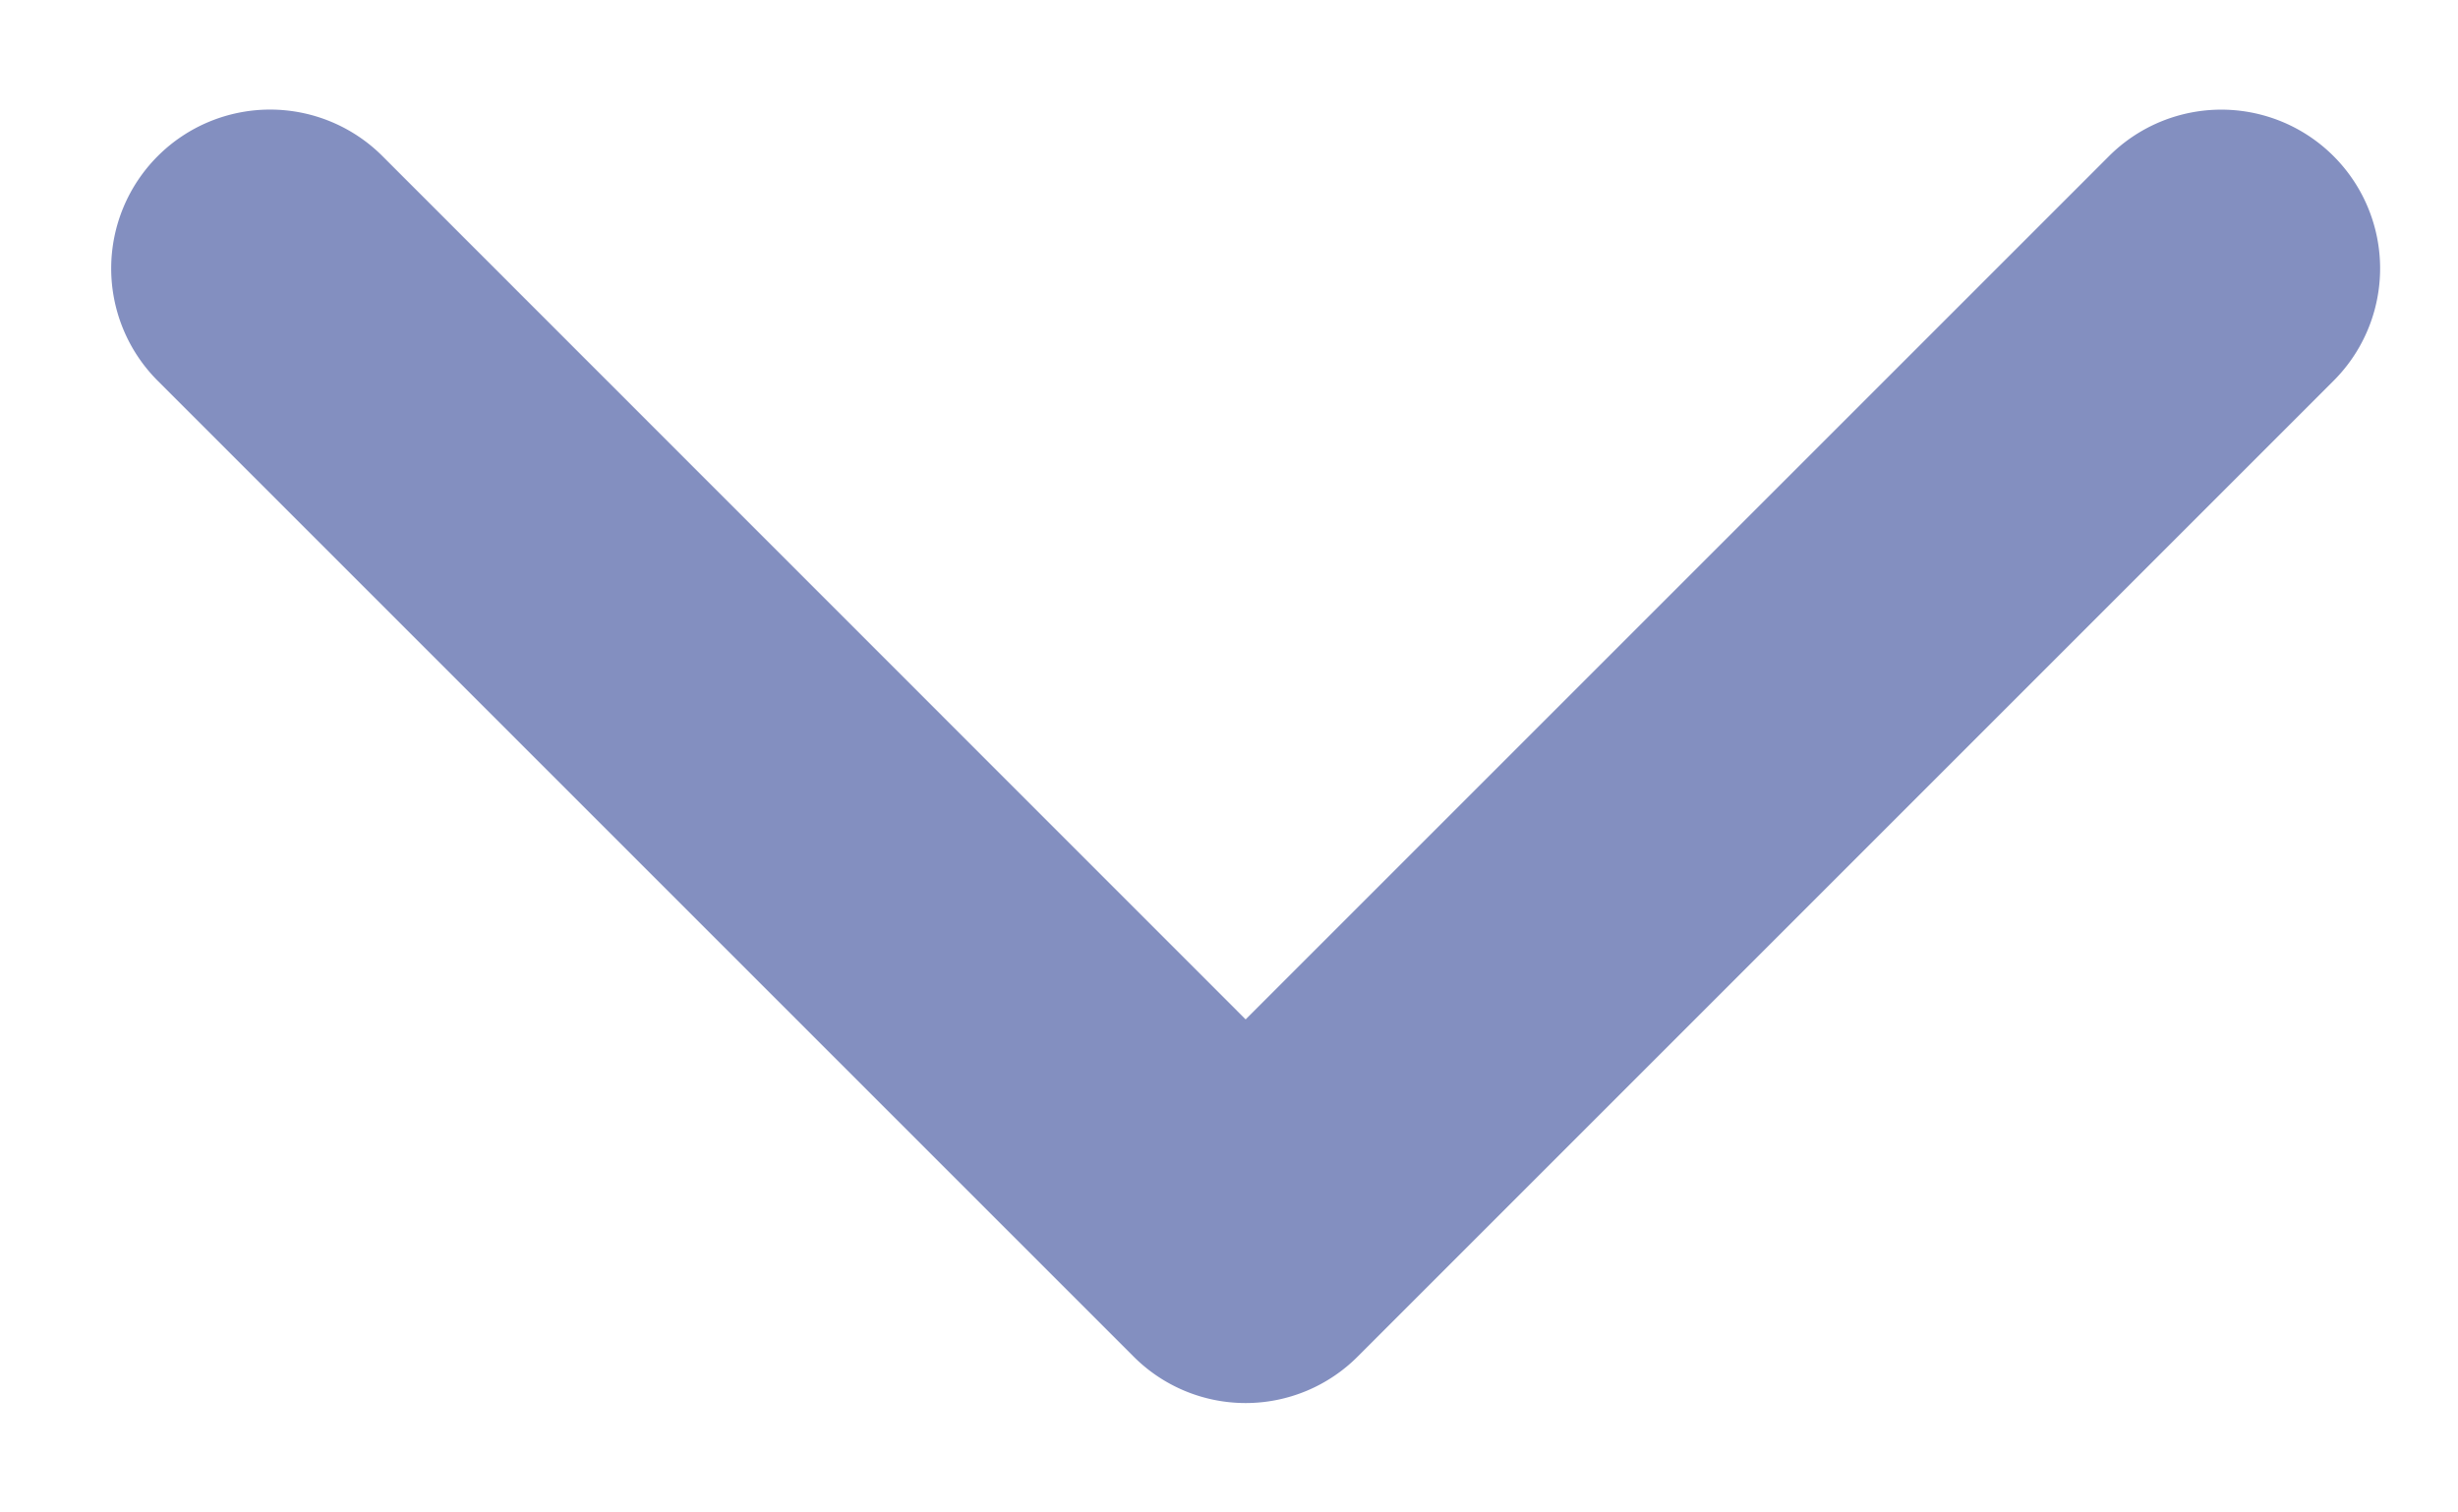
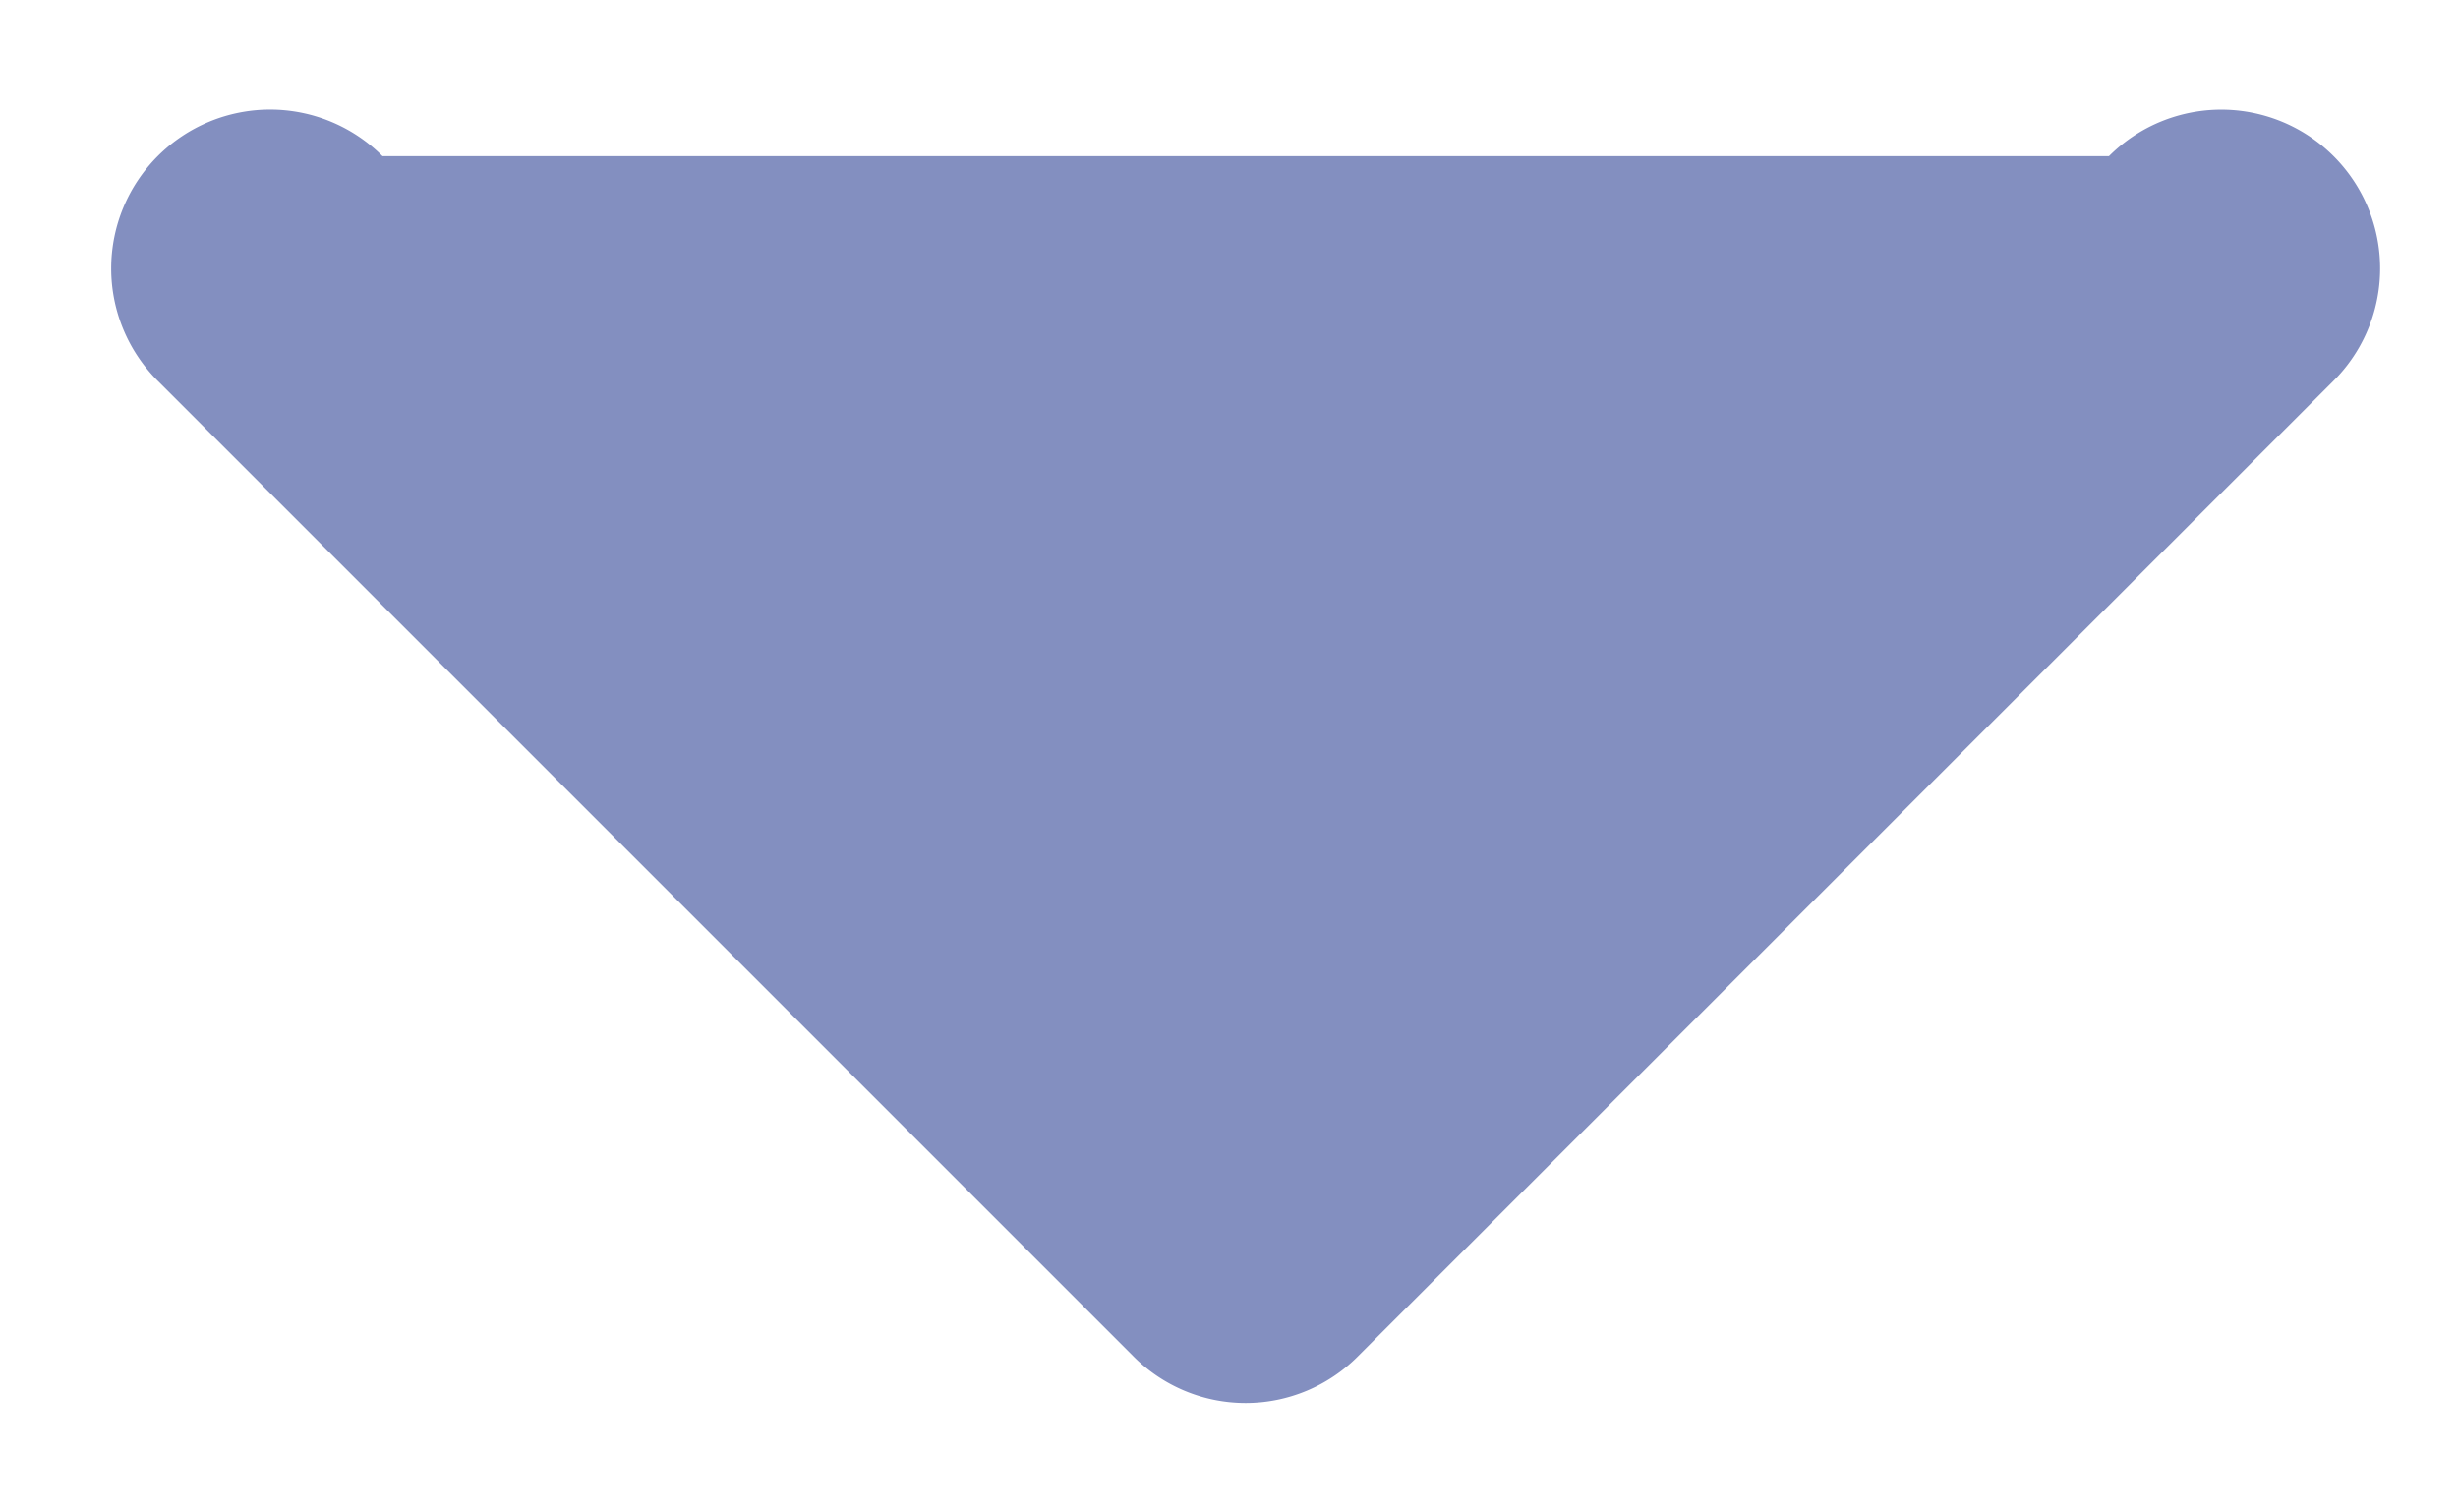
<svg xmlns="http://www.w3.org/2000/svg" width="13" height="8" fill="none">
-   <path d="M5.994 7.174l-5.16-5.16A.84.84 0 112.023.826l4.565 4.566L11.154.826a.84.84 0 011.188 1.188l-5.16 5.16a.837.837 0 01-1.188 0z" fill="#838FC0" />
+   <path d="M5.994 7.174l-5.16-5.16A.84.84 0 112.023.826L11.154.826a.84.84 0 011.188 1.188l-5.16 5.16a.837.837 0 01-1.188 0z" fill="#838FC0" />
</svg>